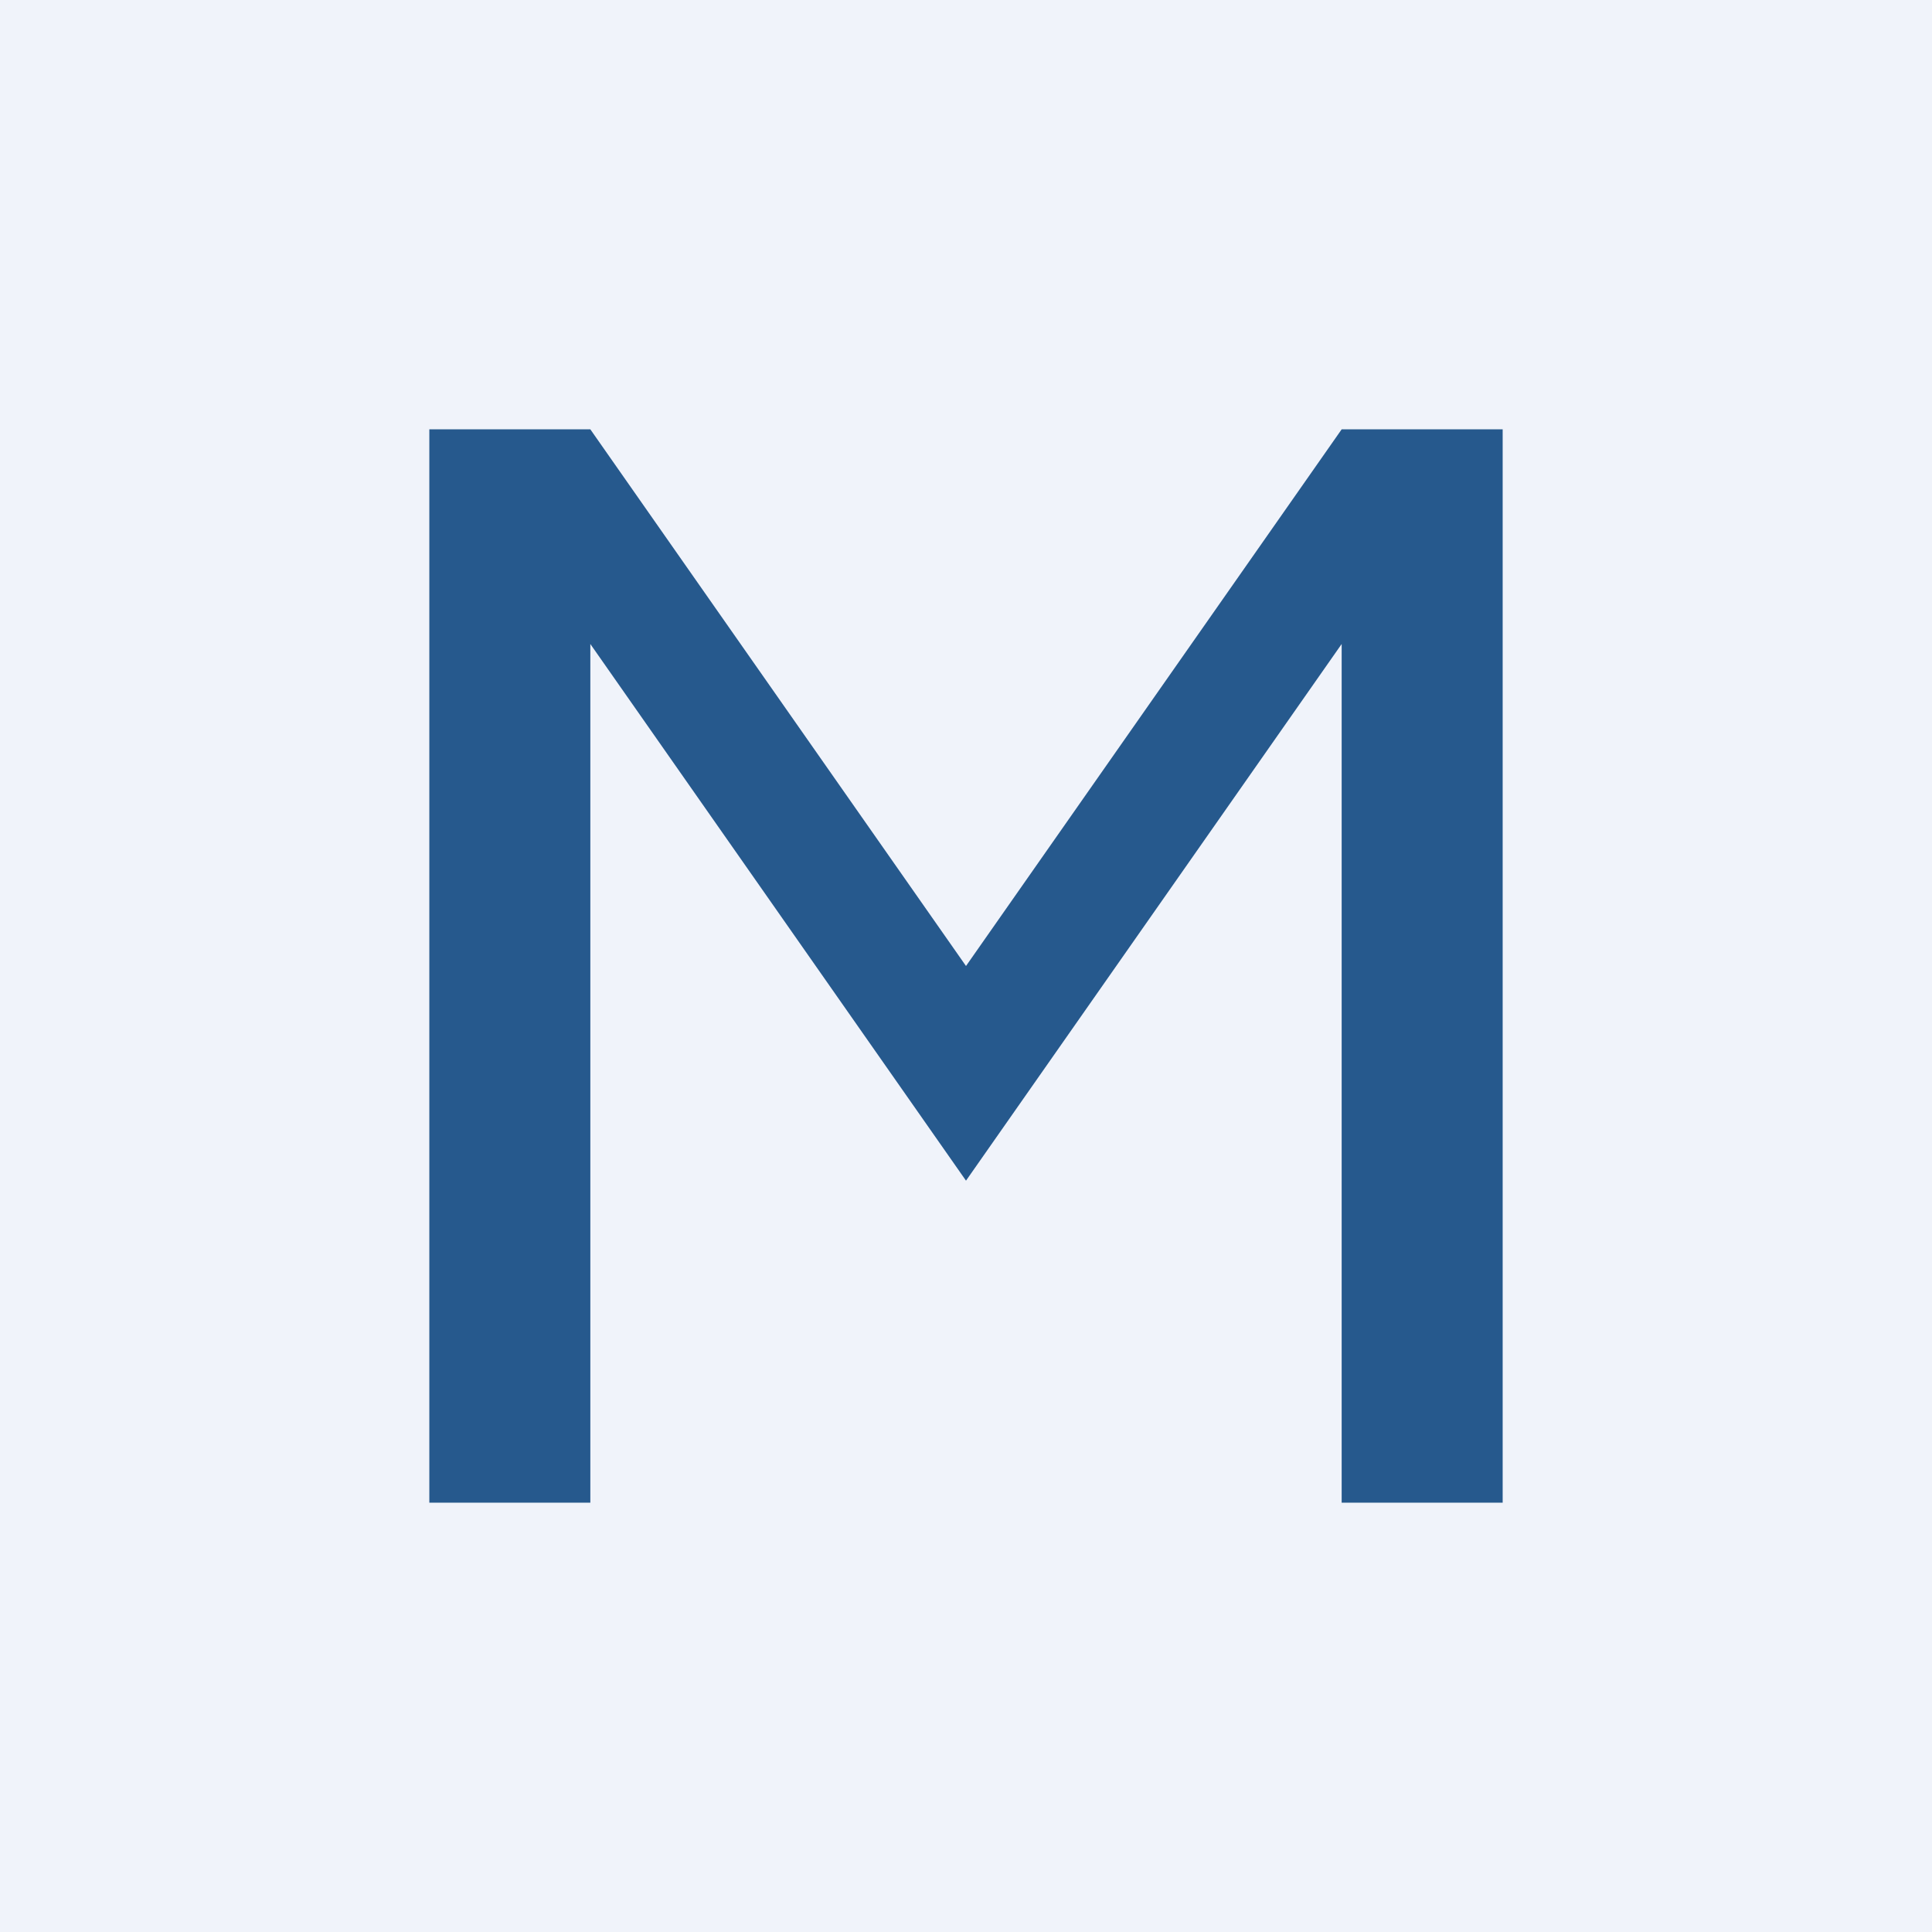
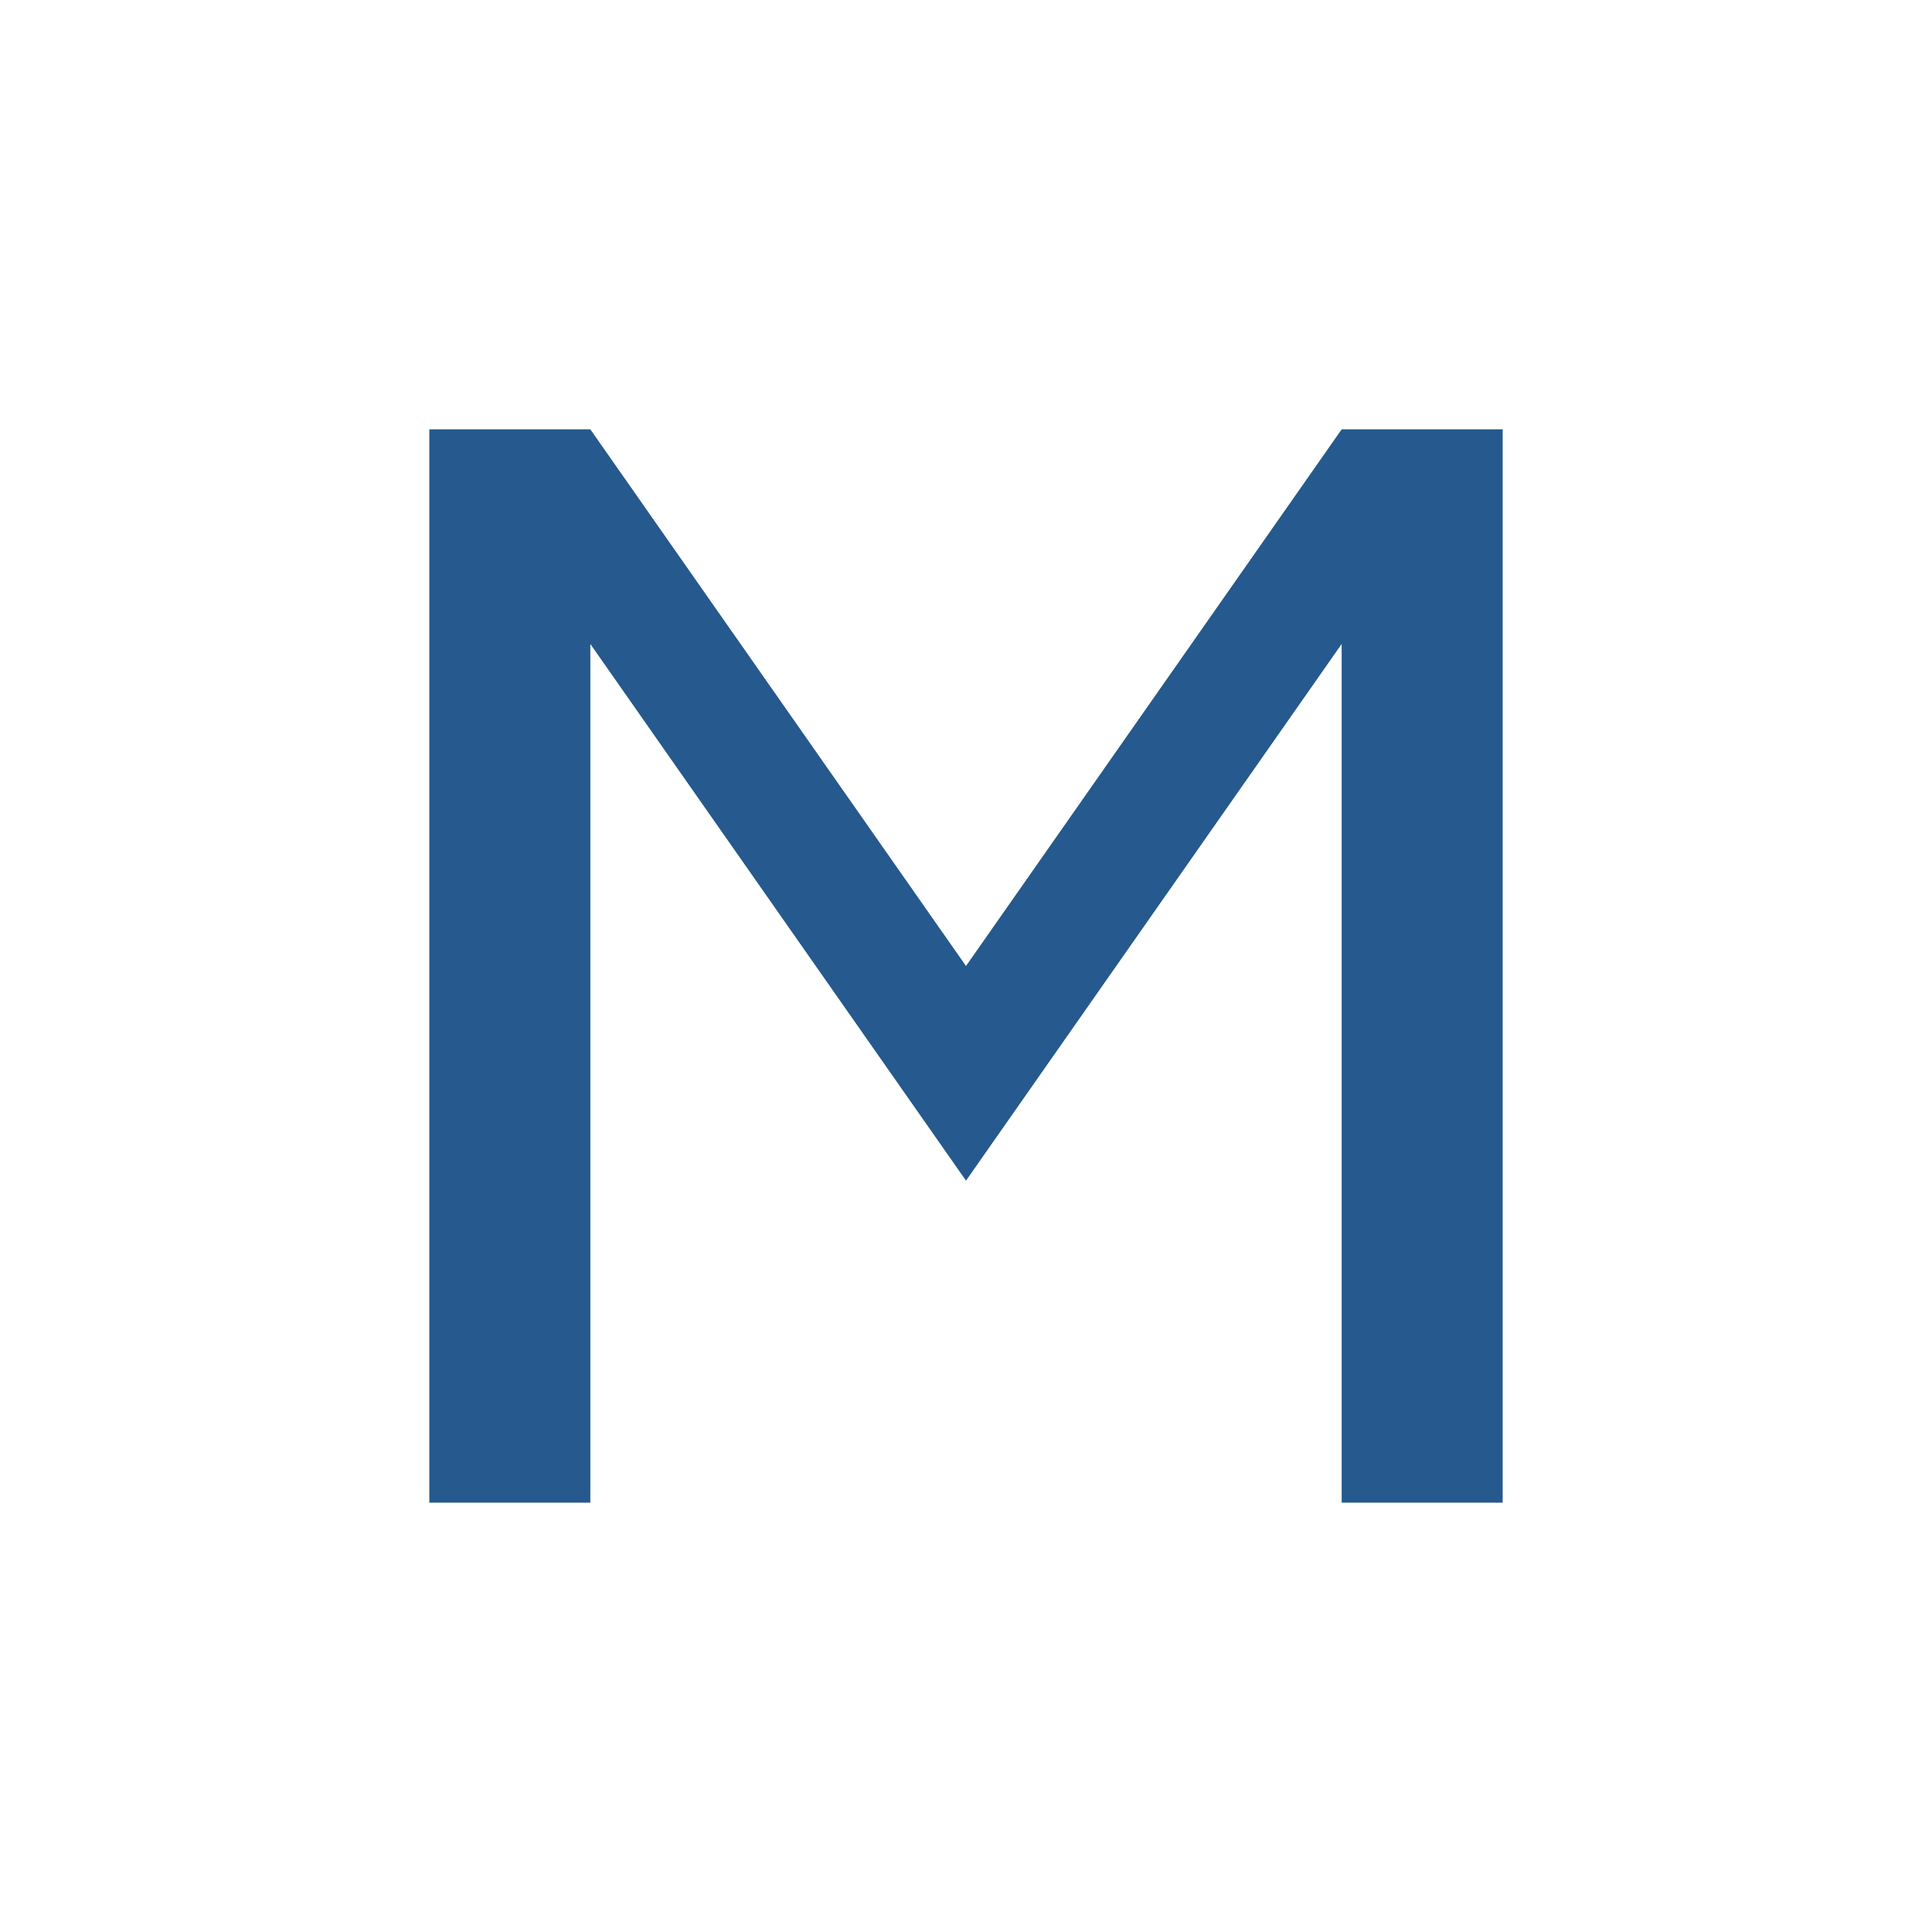
<svg xmlns="http://www.w3.org/2000/svg" width="18" height="18" viewBox="0 0 18 18">
-   <path fill="#F0F3FA" d="M0 0h18v18H0z" />
  <path d="M5.5 14H4V4h1.5L9 9l3.5-5H14v10h-1.5V6L9 11 5.5 6v8Z" fill="#26598D" />
</svg>